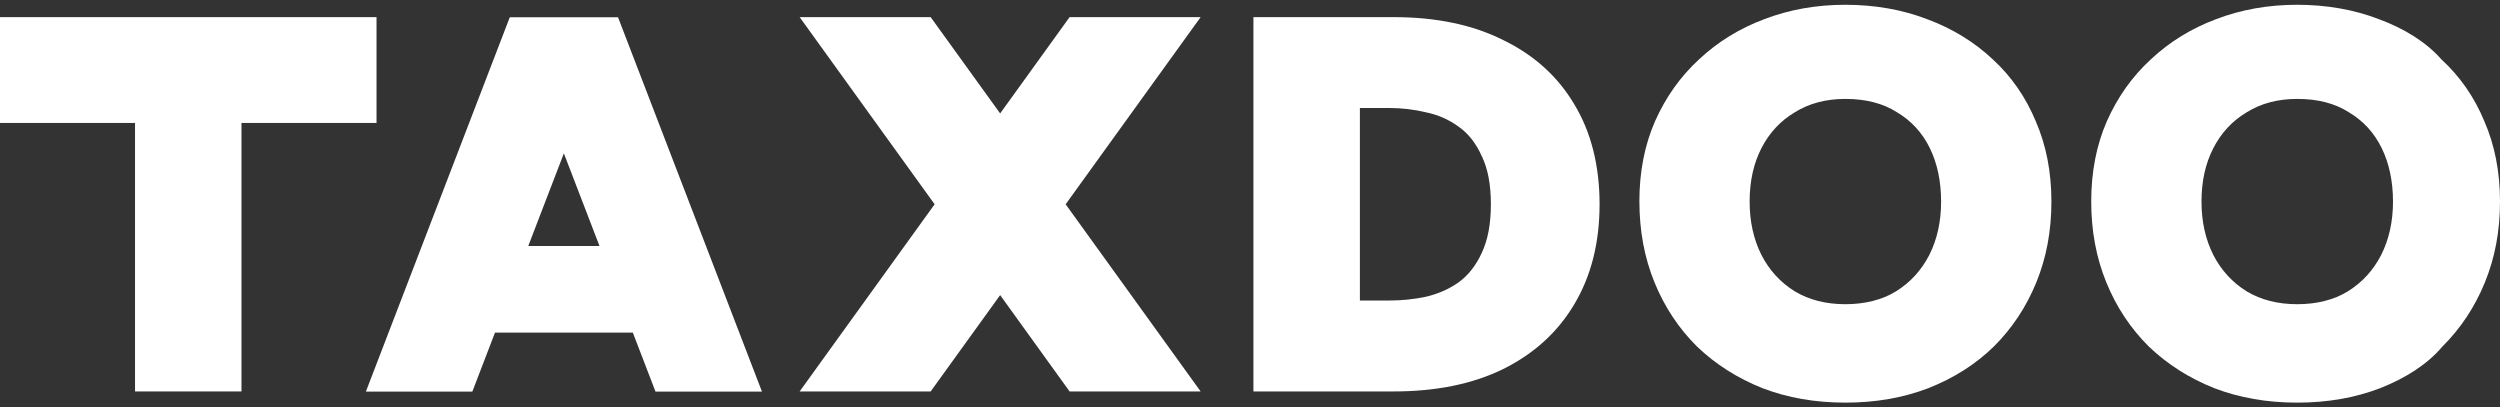
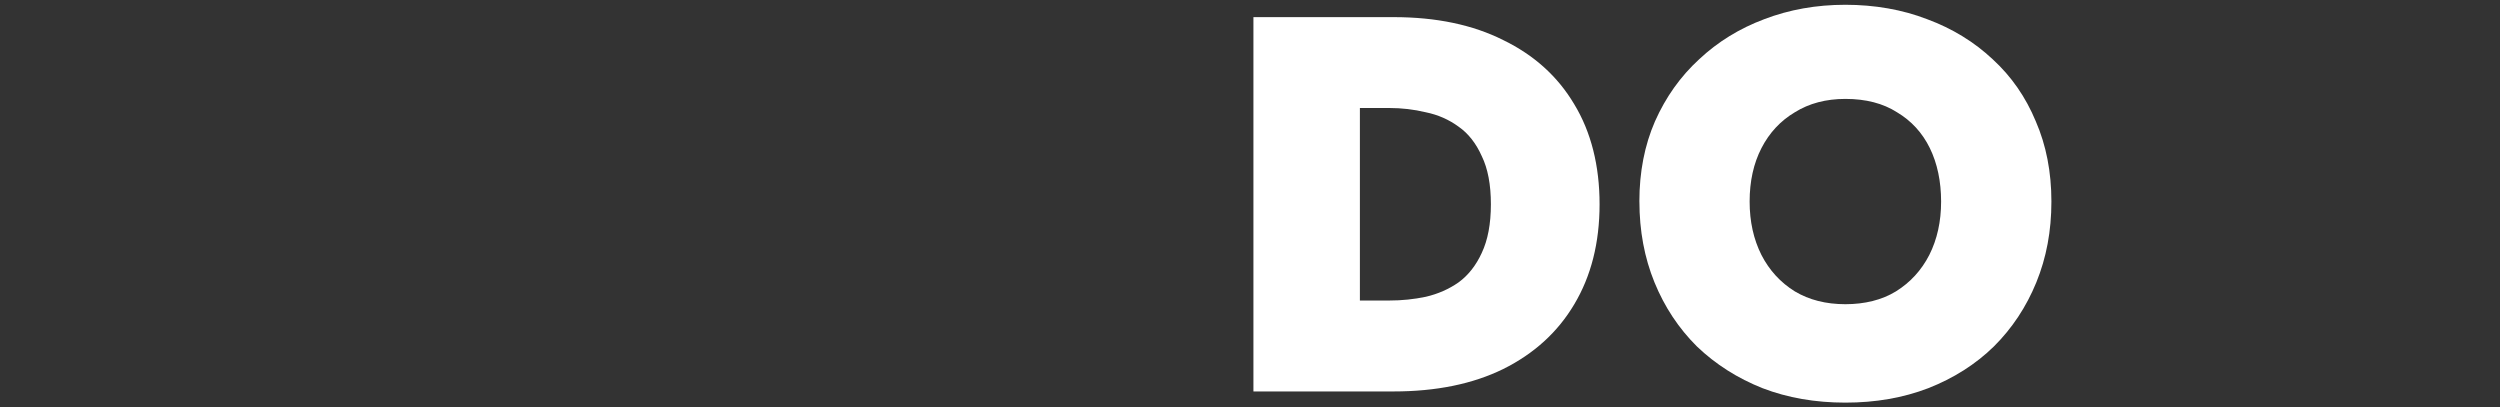
<svg xmlns="http://www.w3.org/2000/svg" width="135" height="22" class="h-full w-auto" viewBox="0 0 135 22" fill="none">
  <rect x="0" y="0" width="135" height="22" fill="#333333" stroke="none" />
-   <path d="M64.834 0.925H57.758L54.008 6.125L50.255 0.925H43.181L50.47 11.031L43.181 21.138H50.255L54.008 15.936L57.758 21.138H64.834L57.545 11.031L64.834 0.925Z" fill="rgb(255, 255, 255)" />
-   <path d="M85.011 5.632C84.121 4.13 82.842 2.975 81.177 2.166C79.531 1.338 77.555 0.925 75.251 0.925H67.685V21.138H75.251C77.555 21.138 79.531 20.734 81.177 19.926C82.842 19.098 84.121 17.932 85.011 16.431C85.92 14.91 86.377 13.109 86.377 11.031C86.377 8.953 85.922 7.133 85.011 5.632ZM80.015 13.658C79.705 14.332 79.289 14.862 78.766 15.246C78.243 15.612 77.653 15.872 76.994 16.026C76.355 16.161 75.697 16.228 75.019 16.228H73.434V5.832H75.019C75.697 5.832 76.355 5.909 76.994 6.063C77.653 6.198 78.243 6.458 78.766 6.842C79.289 7.207 79.705 7.737 80.015 8.43C80.344 9.104 80.508 9.97 80.508 11.03C80.508 12.089 80.342 12.964 80.015 13.657V13.658Z" fill="rgb(255, 255, 255)" />
+   <path d="M85.011 5.632C84.121 4.13 82.842 2.975 81.177 2.166C79.531 1.338 77.555 0.925 75.251 0.925H67.685V21.138H75.251C77.555 21.138 79.531 20.734 81.177 19.926C82.842 19.098 84.121 17.932 85.011 16.431C85.92 14.91 86.377 13.109 86.377 11.031C86.377 8.953 85.922 7.133 85.011 5.632M80.015 13.658C79.705 14.332 79.289 14.862 78.766 15.246C78.243 15.612 77.653 15.872 76.994 16.026C76.355 16.161 75.697 16.228 75.019 16.228H73.434V5.832H75.019C75.697 5.832 76.355 5.909 76.994 6.063C77.653 6.198 78.243 6.458 78.766 6.842C79.289 7.207 79.705 7.737 80.015 8.43C80.344 9.104 80.508 9.97 80.508 11.03C80.508 12.089 80.342 12.964 80.015 13.657V13.658Z" fill="rgb(255, 255, 255)" />
  <path d="M94.48 10.884C94.48 11.963 94.693 12.924 95.119 13.771C95.546 14.599 96.145 15.253 96.921 15.735C97.696 16.197 98.605 16.427 99.65 16.427C100.695 16.427 101.626 16.197 102.38 15.735C103.155 15.253 103.754 14.599 104.181 13.771C104.608 12.924 104.82 11.961 104.82 10.884C104.82 9.807 104.617 8.825 104.211 7.997C103.805 7.169 103.214 6.525 102.439 6.063C101.685 5.581 100.755 5.341 99.65 5.341C98.605 5.341 97.694 5.581 96.921 6.063C96.145 6.525 95.546 7.169 95.119 7.997C94.693 8.825 94.48 9.788 94.48 10.884ZM88.526 10.884C88.526 9.286 88.807 7.843 89.369 6.553C89.951 5.244 90.744 4.127 91.751 3.204C92.757 2.26 93.93 1.538 95.266 1.037C96.621 0.518 98.082 0.258 99.652 0.258C101.222 0.258 102.73 0.518 104.066 1.037C105.421 1.538 106.602 2.26 107.609 3.204C108.616 4.128 109.391 5.244 109.933 6.553C110.494 7.843 110.776 9.286 110.776 10.884C110.776 12.482 110.504 13.916 109.963 15.245C109.421 16.573 108.656 17.728 107.668 18.71C106.681 19.673 105.5 20.423 104.125 20.963C102.77 21.483 101.279 21.742 99.652 21.742C98.025 21.742 96.534 21.483 95.179 20.963C93.823 20.424 92.642 19.673 91.635 18.71C90.648 17.728 89.883 16.573 89.341 15.245C88.8 13.916 88.528 12.463 88.528 10.884H88.526Z" fill="rgb(255, 255, 255)" />
-   <path d="M118.881 10.884C118.881 11.963 119.094 12.924 119.521 13.771C119.948 14.599 120.547 15.253 121.322 15.735C122.097 16.197 123.006 16.427 124.052 16.427C125.097 16.427 126.027 16.197 126.781 15.735C127.556 15.253 128.156 14.599 128.582 13.771C129.009 12.924 129.222 11.961 129.222 10.884C129.222 9.807 129.018 8.825 128.612 7.997C128.206 7.169 127.616 6.525 126.84 6.063C126.086 5.581 125.156 5.341 124.052 5.341C123.006 5.341 122.095 5.581 121.322 6.063C120.547 6.525 119.948 7.169 119.521 7.997C119.094 8.825 118.881 9.788 118.881 10.884ZM112.926 10.884C112.926 9.286 113.206 7.843 113.767 6.553C114.349 5.244 115.141 4.127 116.148 3.204C117.155 2.26 118.328 1.538 119.664 1.037C121.019 0.518 122.48 0.258 124.05 0.258C125.619 0.258 127.128 0.518 128.464 1.037C129.819 1.538 131 2.26 131.833 3.204C132.84 4.128 133.615 5.244 134.157 6.553C134.718 7.843 135 9.286 135 10.884C135 12.482 134.728 13.916 134.186 15.245C133.645 16.573 132.88 17.728 131.892 18.71C131.079 19.673 129.898 20.423 128.523 20.963C127.168 21.483 125.677 21.742 124.05 21.742C122.423 21.742 120.932 21.483 119.576 20.963C118.221 20.424 117.04 19.673 116.033 18.71C115.046 17.728 114.281 16.573 113.739 15.245C113.197 13.916 112.926 12.463 112.926 10.884Z" fill="rgb(255, 255, 255)" />
-   <path d="M20.332 0.925H0V6.639H7.292V21.138H13.04V6.639H20.332V0.925Z" fill="rgb(255, 255, 255)" />
-   <path d="M35.397 21.145H41.145L33.374 0.933H27.528L19.757 21.147H25.506L26.73 17.96H34.172L35.397 21.147V21.145ZM28.526 13.284L30.449 8.281L32.373 13.284H28.526Z" fill="rgb(255, 255, 255)" />
</svg>